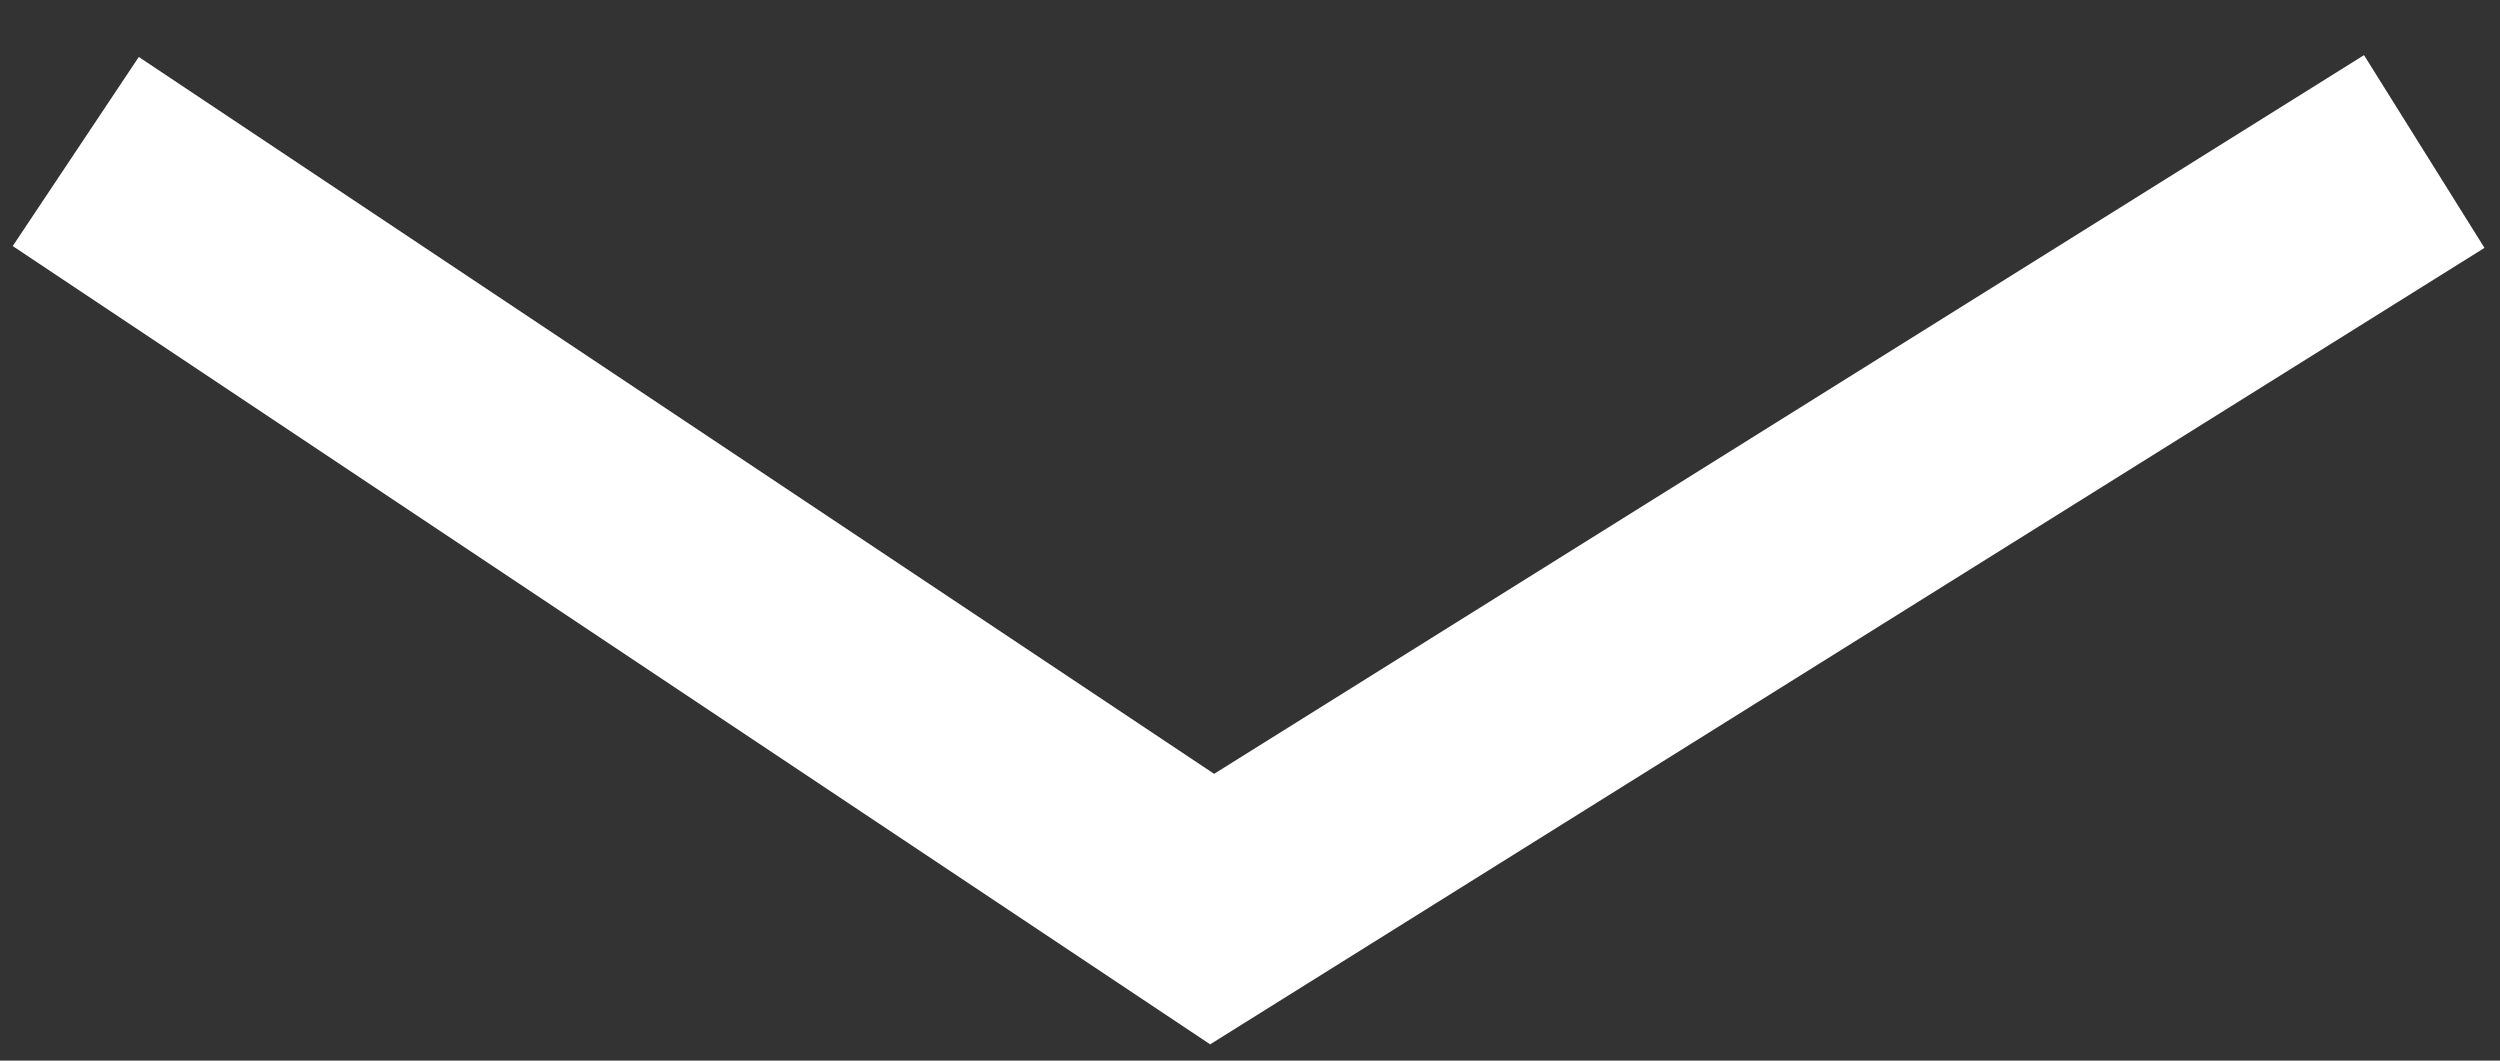
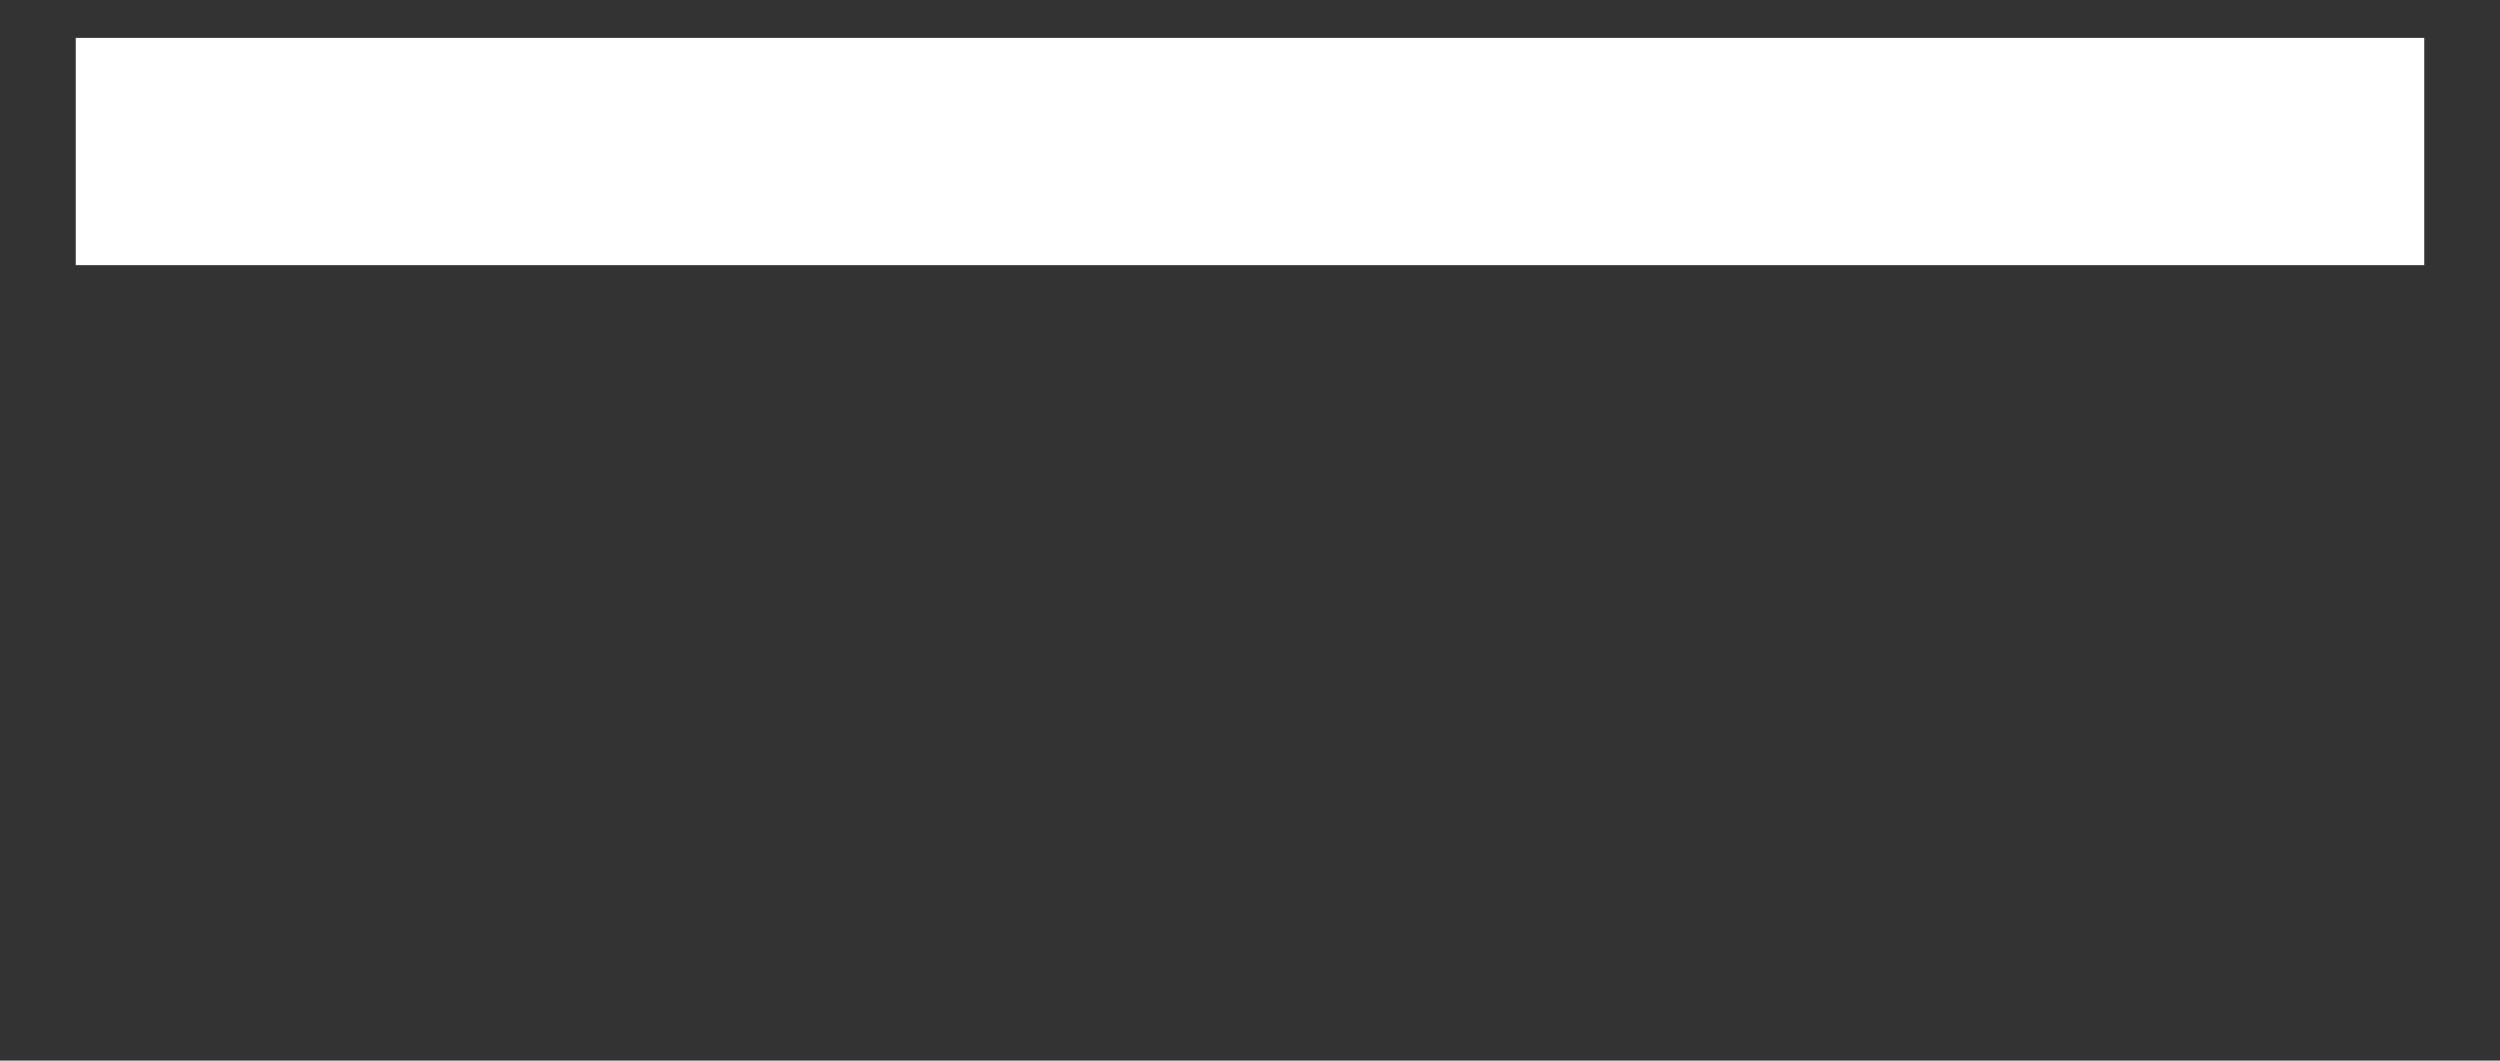
<svg xmlns="http://www.w3.org/2000/svg" width="33" height="14" viewBox="0 0 33 14" fill="none">
  <rect x="0" y="0" width="33" height="14" fill="#333333" stroke="none" />
-   <path d="M32 2L16 12L1 2" stroke="white" stroke-width="3" />
+   <path d="M32 2L1 2" stroke="white" stroke-width="3" />
</svg>